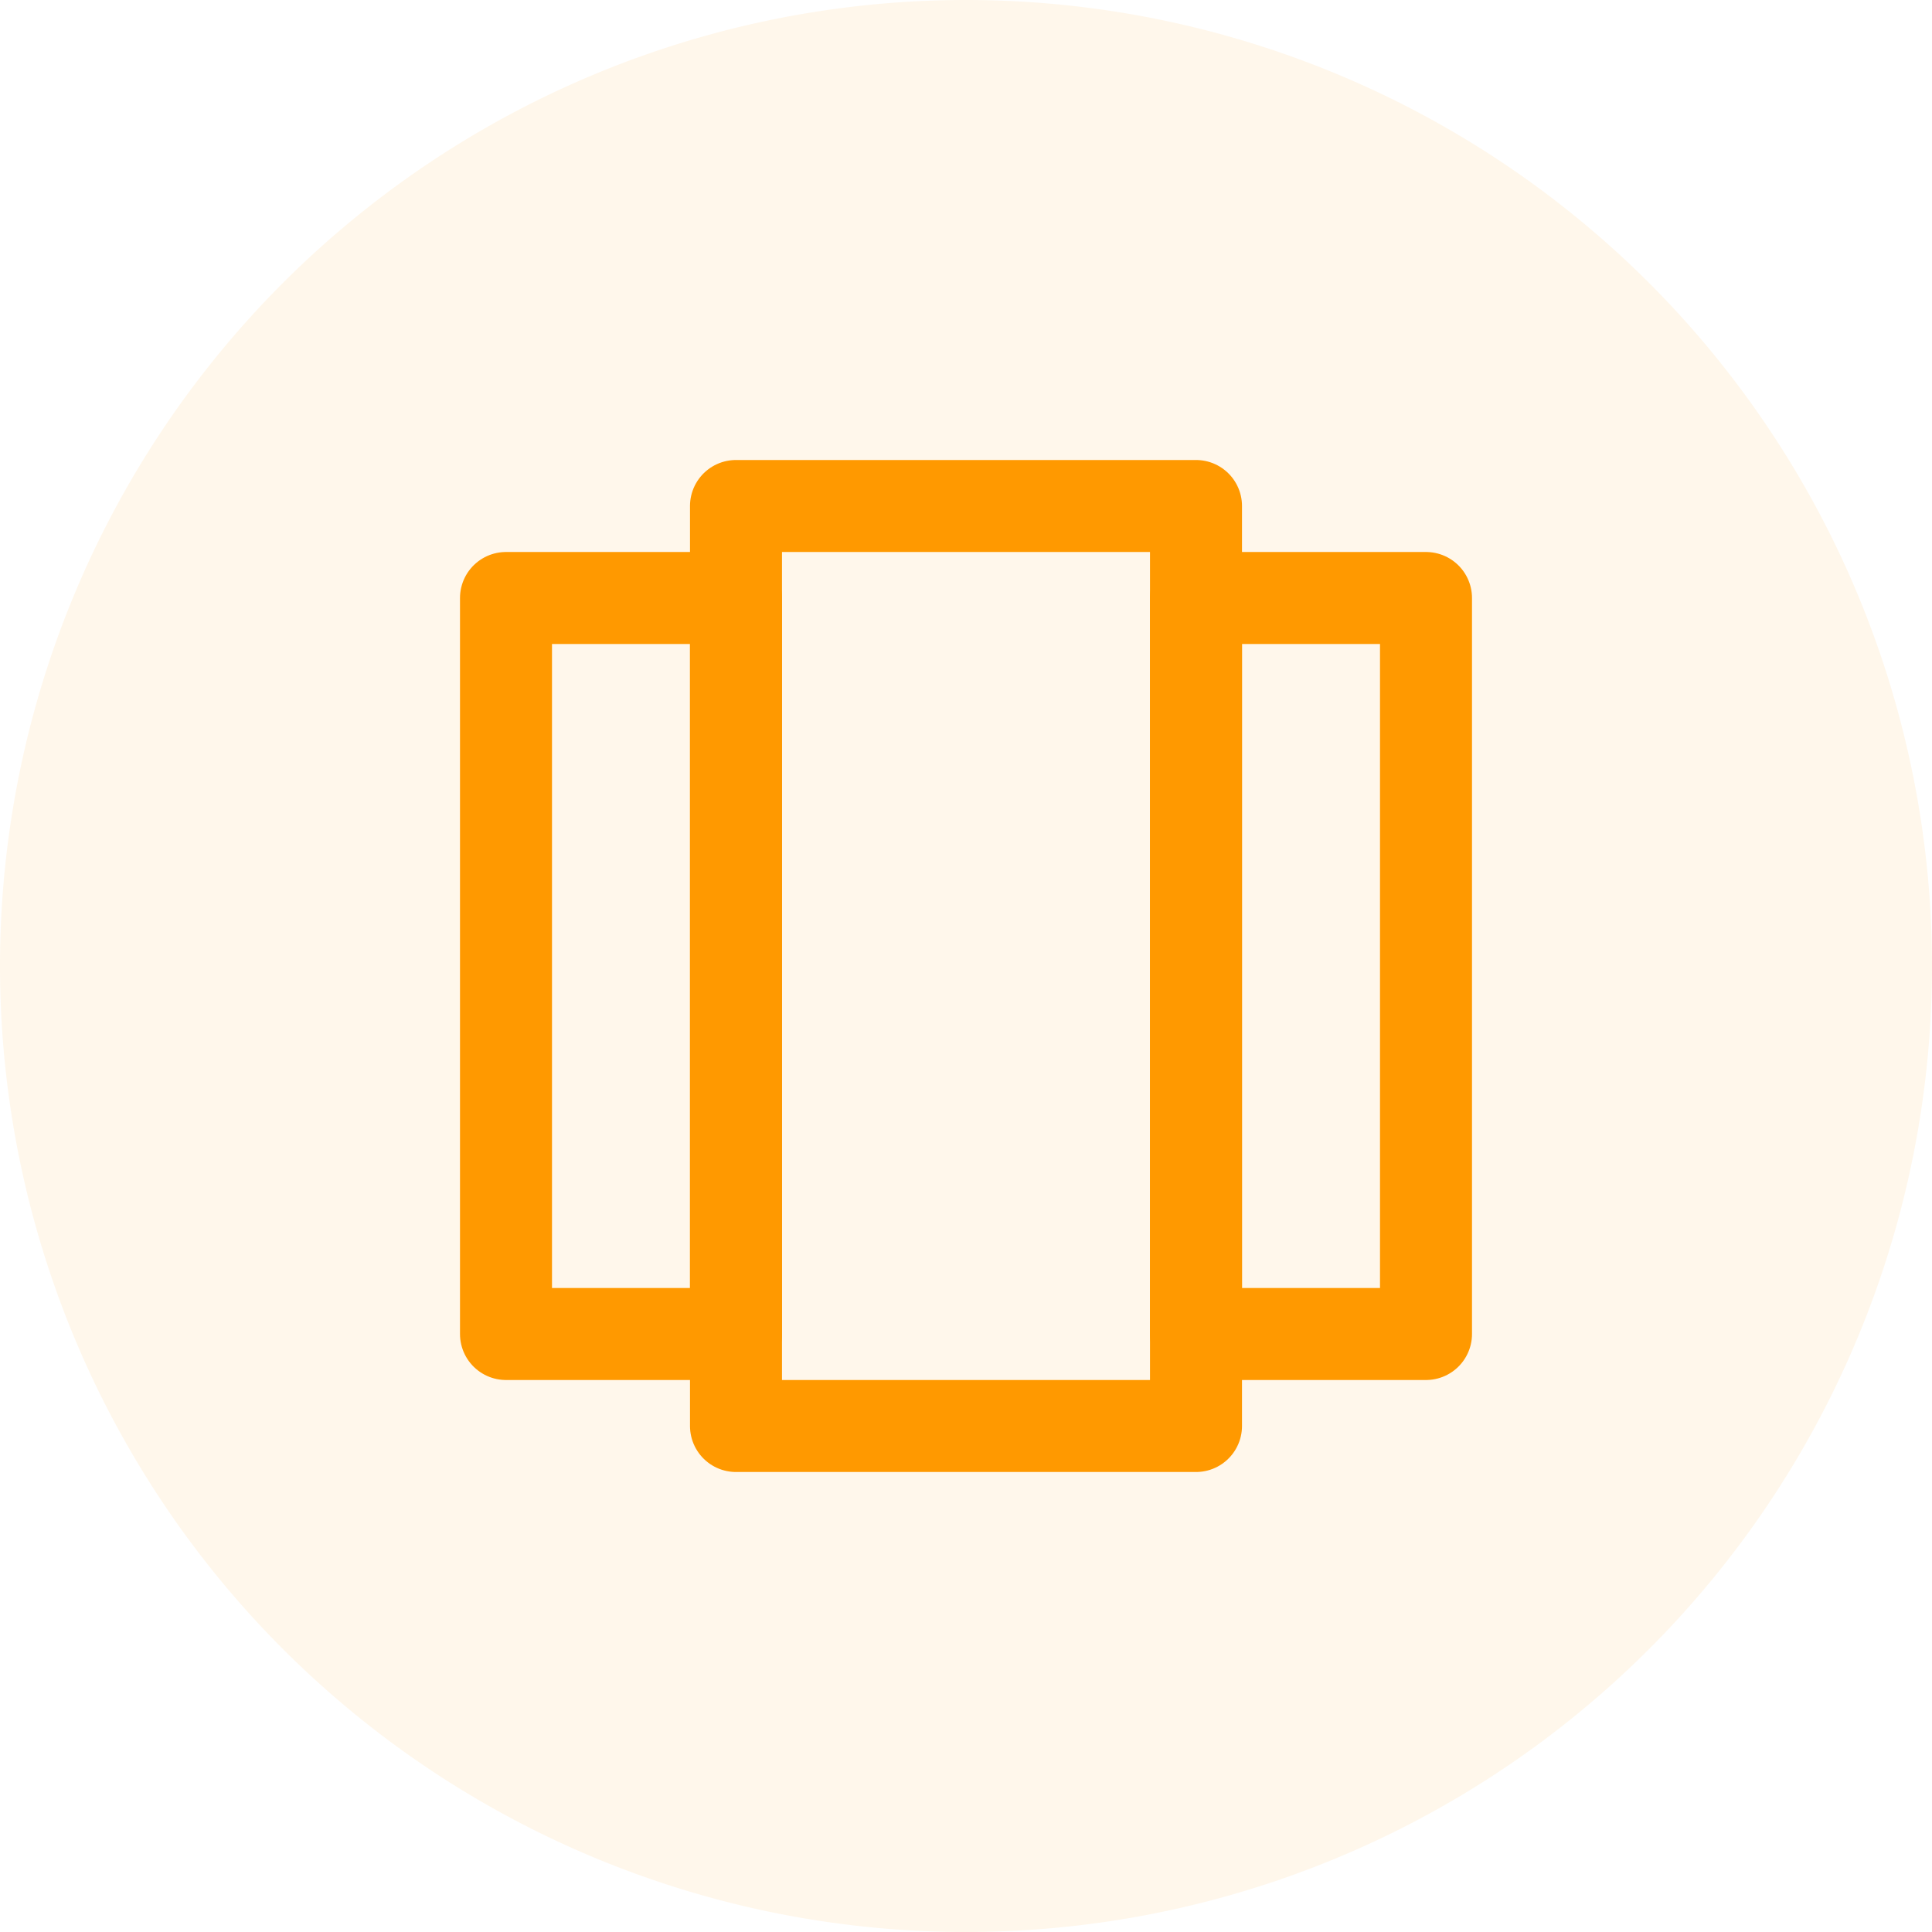
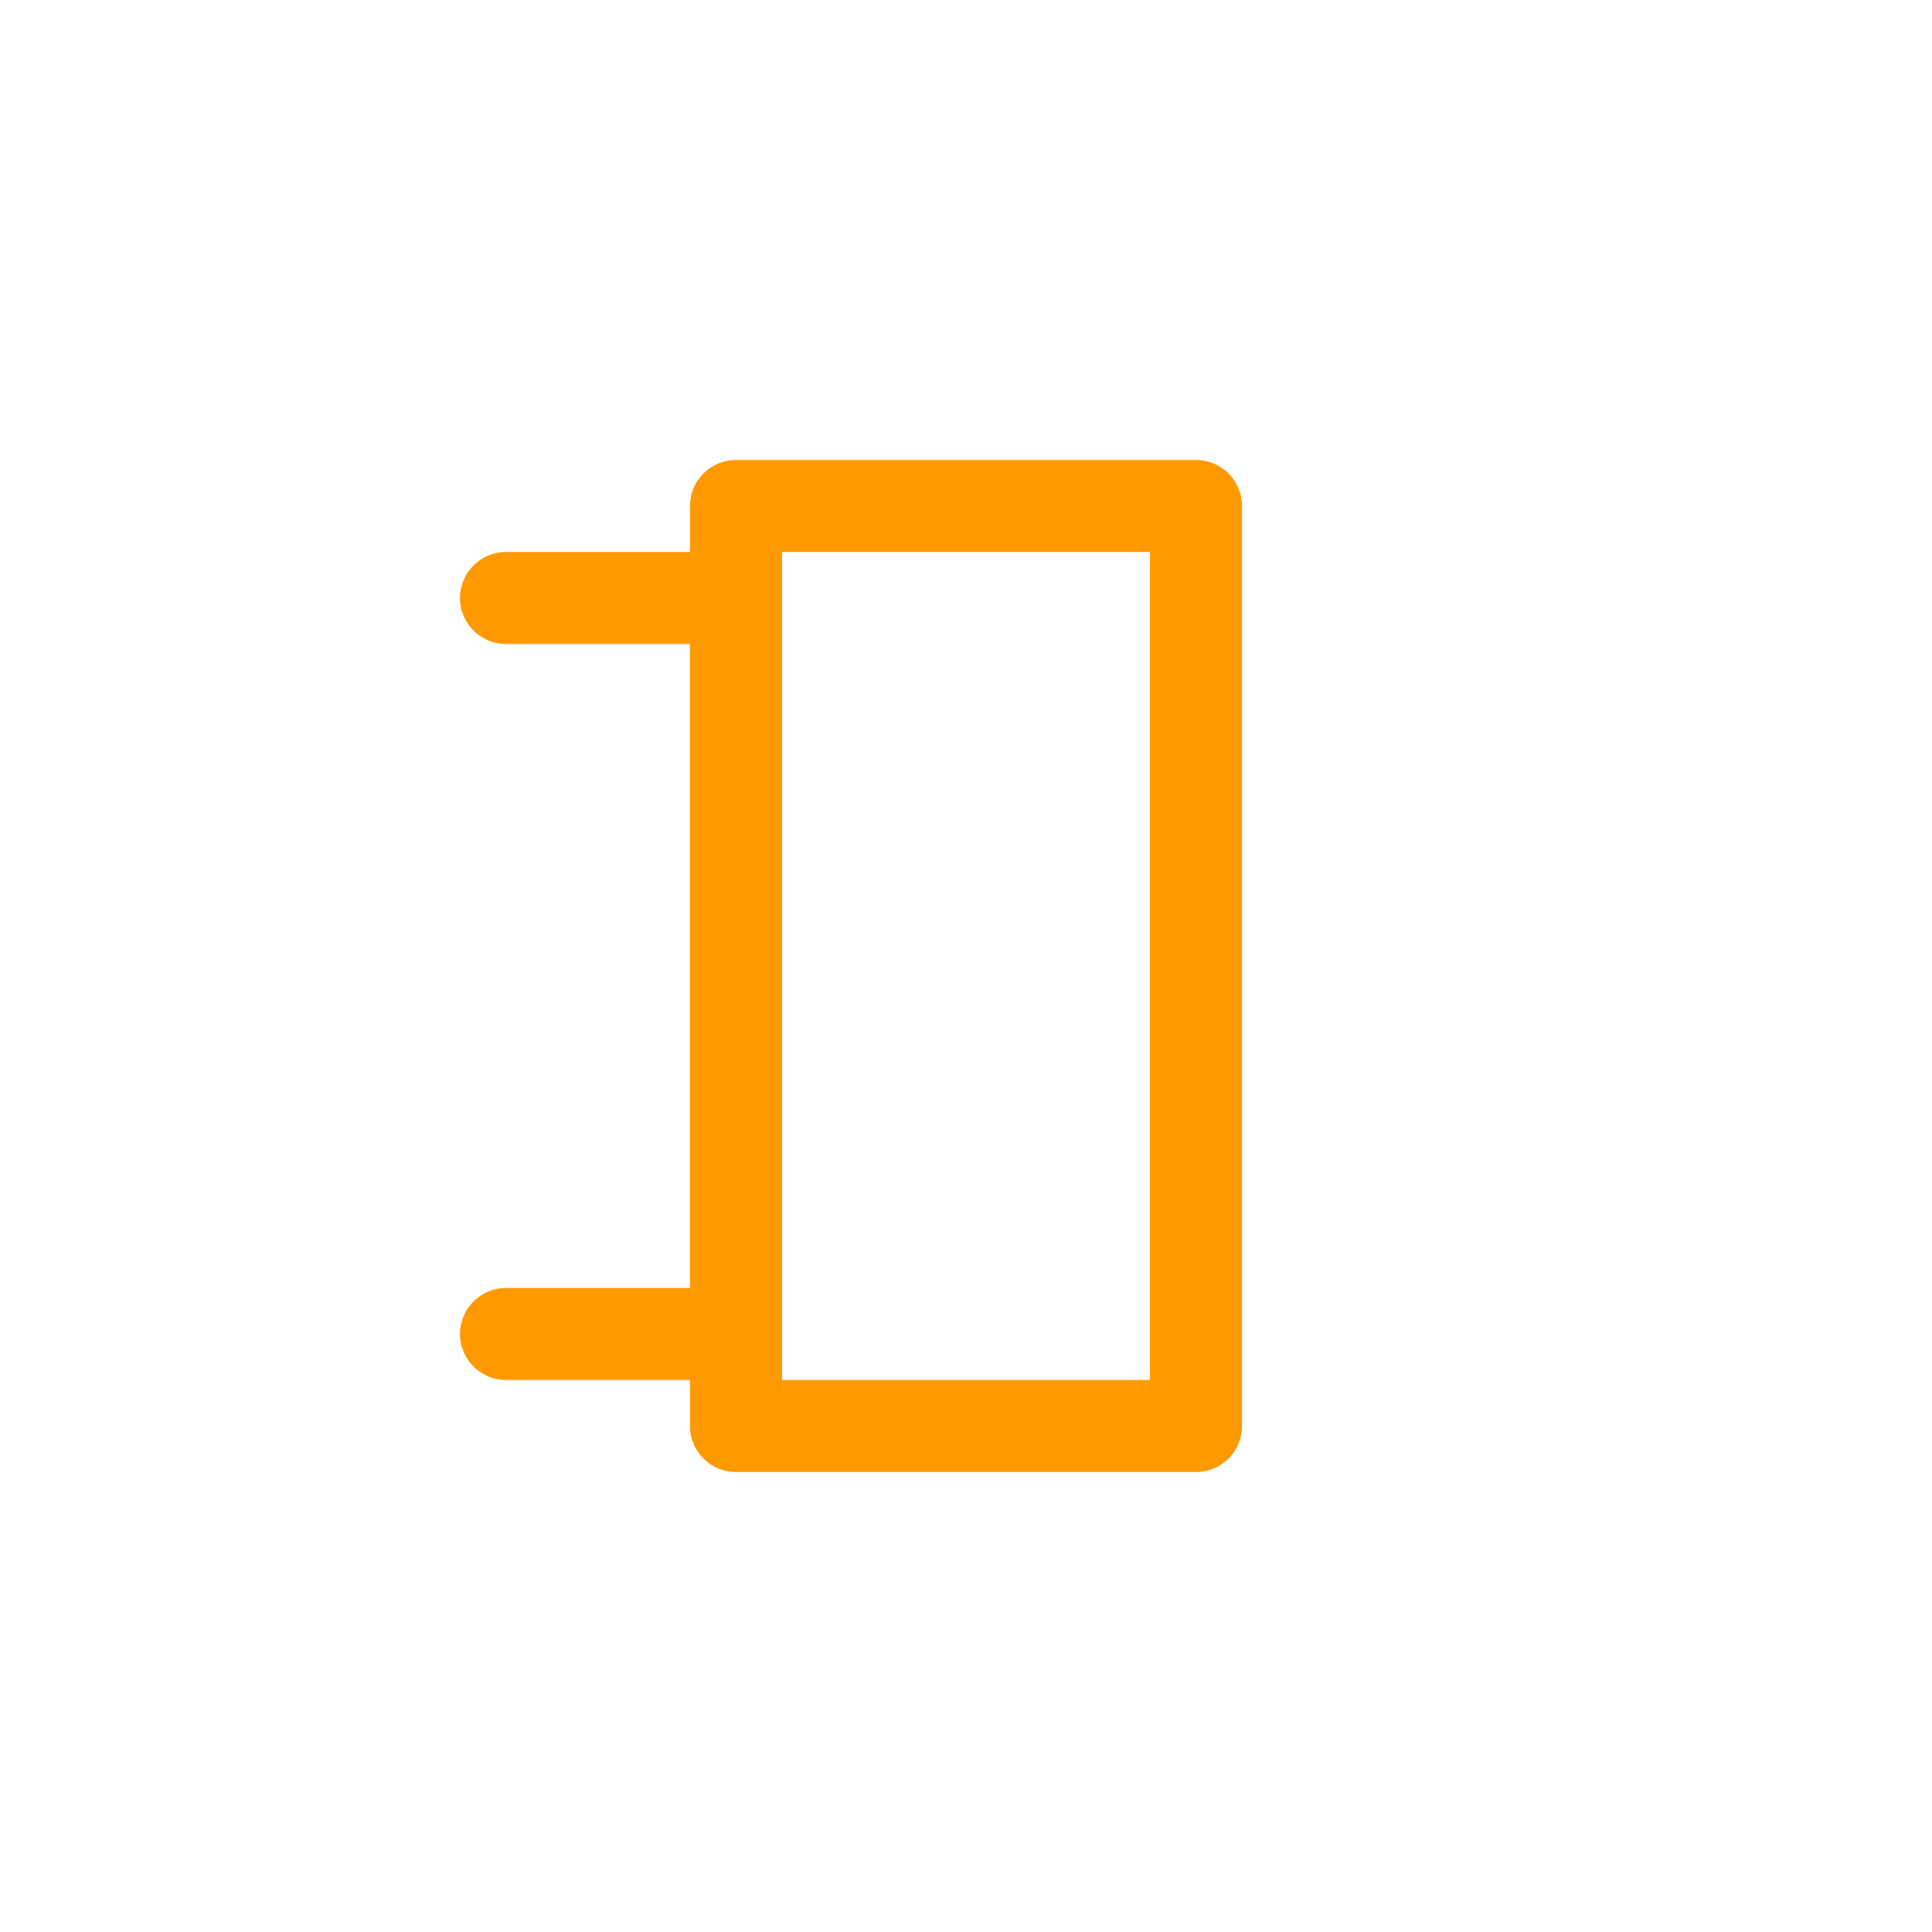
<svg xmlns="http://www.w3.org/2000/svg" viewBox="0 0 42 42" class="design-iconfont">
  <g fill="none" fill-rule="evenodd">
-     <path fill-opacity=".08" fill="#F90" d="M21 0A21 21 0 1 0 21 42A21 21 0 1 0 21 0Z" />
    <g stroke="#F90" stroke-width="2" stroke-linecap="round" stroke-linejoin="round">
      <path d="M7 2H17V22H7z" transform="translate(9 9)" />
-       <path d="M17 4H22V20H17z" transform="translate(9 9)" />
-       <path d="M2 4H7V20H2z" transform="translate(9 9)" />
+       <path d="M2 4H7V20H2" transform="translate(9 9)" />
    </g>
  </g>
</svg>